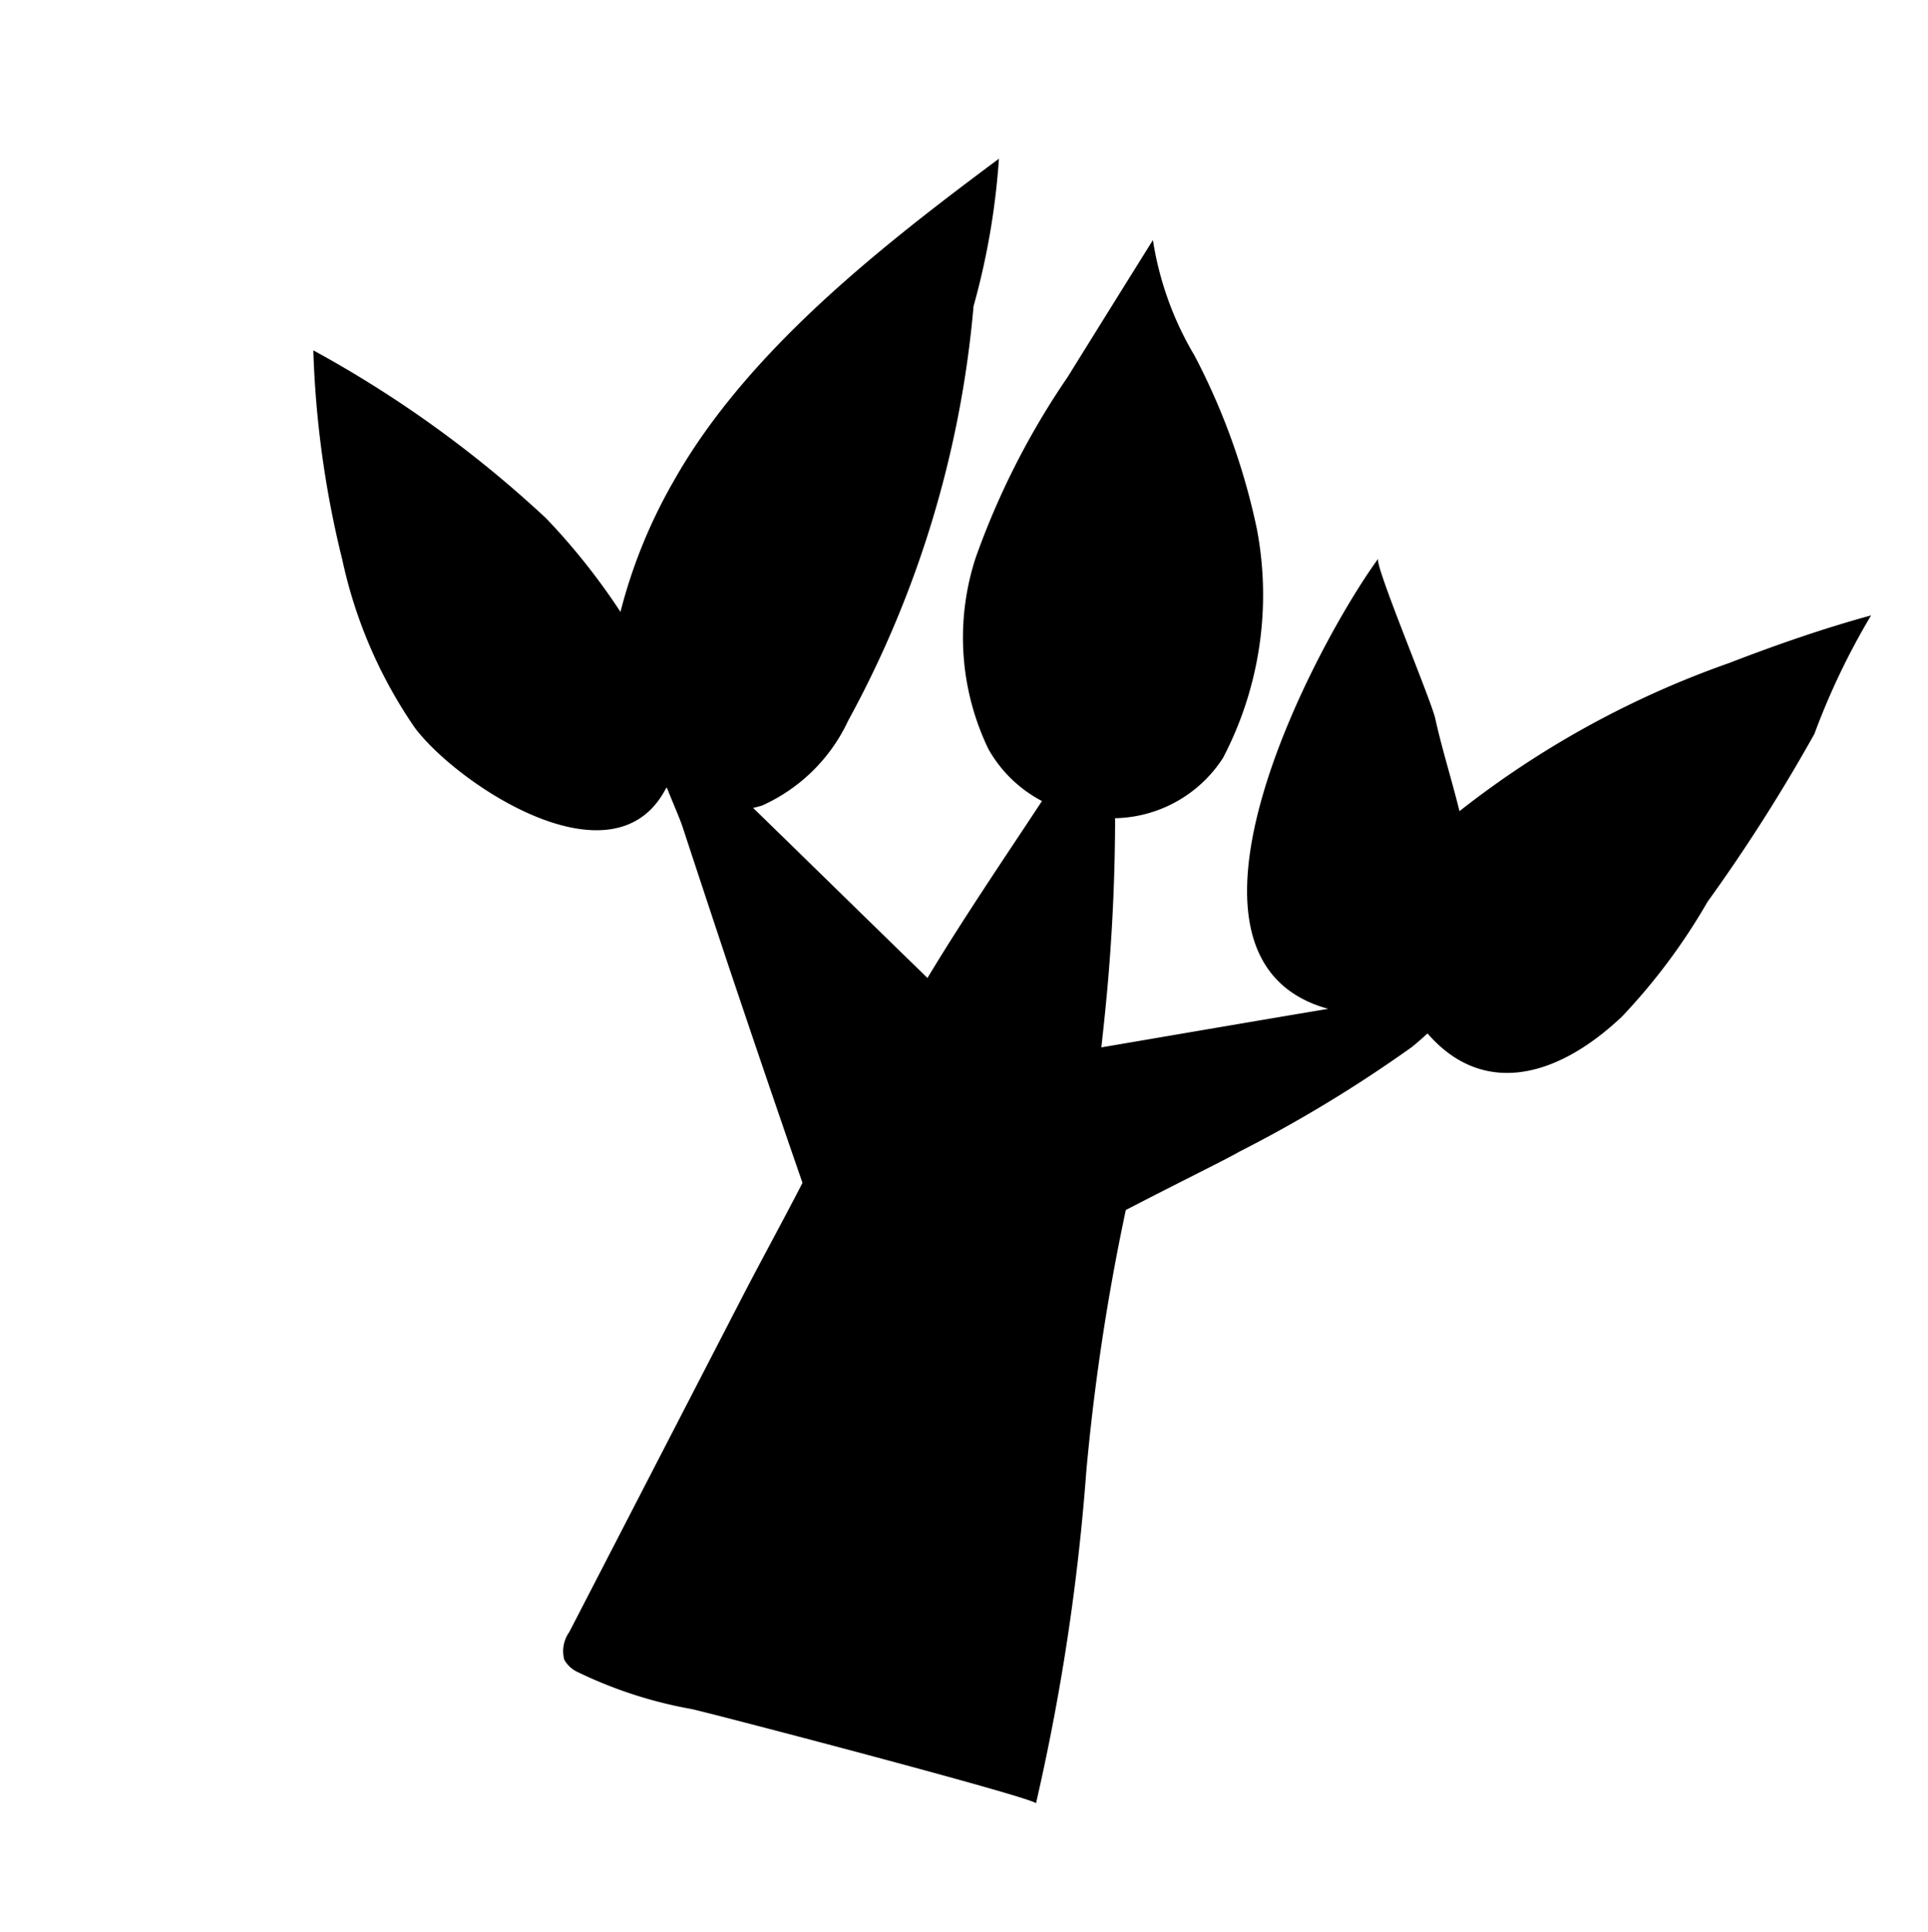
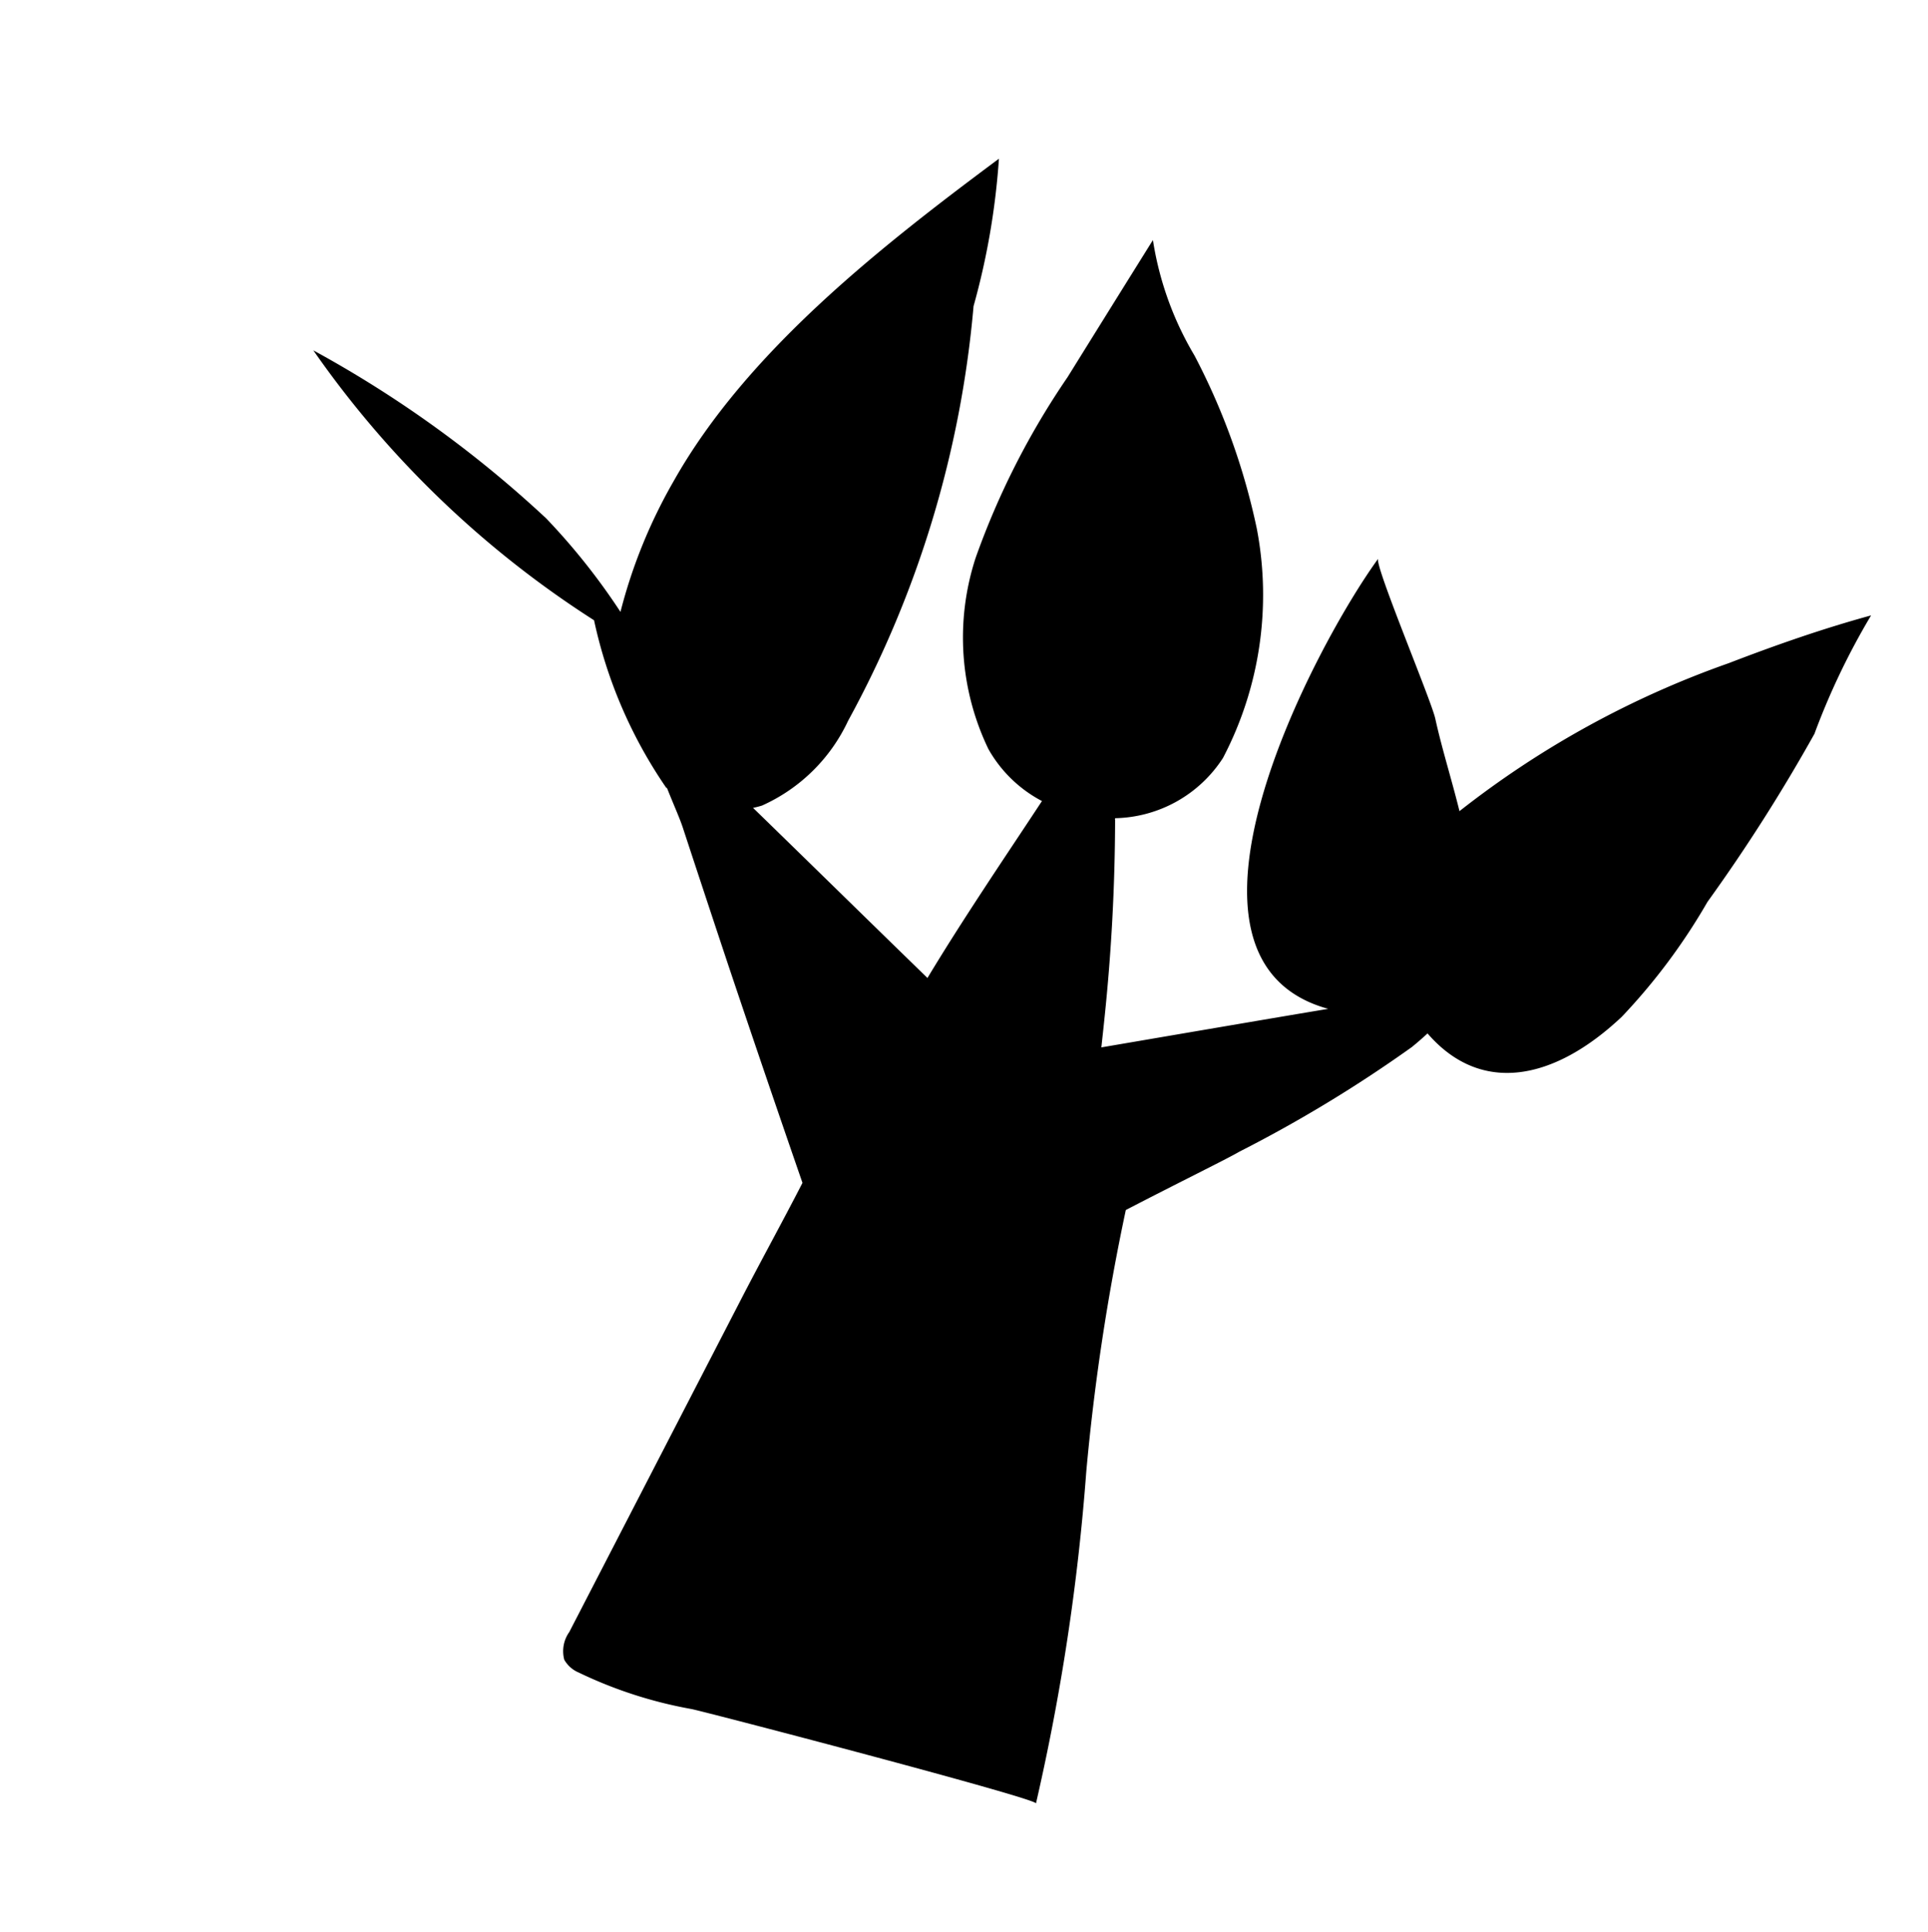
<svg xmlns="http://www.w3.org/2000/svg" width="32.147" height="32.213" viewBox="0 0 32.147 32.213" style="transform: translateX(-9%) rotate(-17deg);">
-   <path id="Path_115" data-name="Path 115" d="M1.207,123.682a28.918,28.918,0,0,1-1,3.18,10.089,10.089,0,0,1-.883,2.218c-.806,1.307-1.92,1.879-3.057,1.108-.063.1-.126.194-.195.289a22.586,22.586,0,0,1-2.326,2.429c-.161.164-.846.761-1.575,1.428a36.856,36.856,0,0,0,.493,4.385,36.742,36.742,0,0,1,.622,5.558c0-.084-5.54-.05-5.949-.033a7.28,7.28,0,0,1-1.978-.1.5.5,0,0,1-.289-.144.551.551,0,0,1-.039-.468l1.323-6.067c.157-.723.336-1.446.493-2.172q-1.073-1.585-2.131-3.18-.666-1.009-1.328-2.021c-.09-.139-.259-.345-.427-.572l-.013,0c-.4,1.863-3.4.839-4.315.113a7.835,7.835,0,0,1-1.886-2.386A16.594,16.594,0,0,1-24.624,124a19.084,19.084,0,0,1,4.475,1.7,10.881,10.881,0,0,1,1.6,1.185,8.669,8.669,0,0,1,.291-2.331c.614-2.4,2.321-4.671,3.847-6.6a12.179,12.179,0,0,1,.228,2.484,17.583,17.583,0,0,1-.23,7.217,2.886,2.886,0,0,1-1.02,1.737,1.428,1.428,0,0,1-.135.076c1.041.581,2.341,1.315,3.543,1.986.157-.545.33-1.089.508-1.63.189-.576.385-1.148.572-1.713a2.2,2.2,0,0,1-1.087-.606,4.285,4.285,0,0,1-1.031-3.023,13.064,13.064,0,0,1,.7-3.306q.39-1.289.783-2.577a5.364,5.364,0,0,0,1.168,1.68A11.153,11.153,0,0,1-8.66,122.8a5.864,5.864,0,0,1,.444,3.836,2.193,2.193,0,0,1-1.476,1.435c0,.009,0,.019.006.027A32.42,32.42,0,0,1-9,131.342c.026.159.05.319.075.479,1.323-.608,2.775-1.277,3.487-1.6-3.116-.018-1.779-5.8-1.139-7.464-.043.109,1.464,2.047,1.61,2.329.233.45.529.913.789,1.385A15.689,15.689,0,0,1-.48,122.925c.678-.494,1.373-.967,2.085-1.383a11.964,11.964,0,0,0-.4,2.14" transform="matrix(0.966, 0.259, -0.259, 0.966, 61.127, -107.565)" class="swipersvg" />
+   <path id="Path_115" data-name="Path 115" d="M1.207,123.682a28.918,28.918,0,0,1-1,3.18,10.089,10.089,0,0,1-.883,2.218c-.806,1.307-1.92,1.879-3.057,1.108-.063.1-.126.194-.195.289a22.586,22.586,0,0,1-2.326,2.429c-.161.164-.846.761-1.575,1.428a36.856,36.856,0,0,0,.493,4.385,36.742,36.742,0,0,1,.622,5.558c0-.084-5.54-.05-5.949-.033a7.28,7.28,0,0,1-1.978-.1.5.5,0,0,1-.289-.144.551.551,0,0,1-.039-.468l1.323-6.067c.157-.723.336-1.446.493-2.172q-1.073-1.585-2.131-3.18-.666-1.009-1.328-2.021c-.09-.139-.259-.345-.427-.572l-.013,0a7.835,7.835,0,0,1-1.886-2.386A16.594,16.594,0,0,1-24.624,124a19.084,19.084,0,0,1,4.475,1.7,10.881,10.881,0,0,1,1.6,1.185,8.669,8.669,0,0,1,.291-2.331c.614-2.4,2.321-4.671,3.847-6.6a12.179,12.179,0,0,1,.228,2.484,17.583,17.583,0,0,1-.23,7.217,2.886,2.886,0,0,1-1.02,1.737,1.428,1.428,0,0,1-.135.076c1.041.581,2.341,1.315,3.543,1.986.157-.545.33-1.089.508-1.63.189-.576.385-1.148.572-1.713a2.2,2.2,0,0,1-1.087-.606,4.285,4.285,0,0,1-1.031-3.023,13.064,13.064,0,0,1,.7-3.306q.39-1.289.783-2.577a5.364,5.364,0,0,0,1.168,1.68A11.153,11.153,0,0,1-8.66,122.8a5.864,5.864,0,0,1,.444,3.836,2.193,2.193,0,0,1-1.476,1.435c0,.009,0,.019.006.027A32.42,32.42,0,0,1-9,131.342c.026.159.05.319.075.479,1.323-.608,2.775-1.277,3.487-1.6-3.116-.018-1.779-5.8-1.139-7.464-.043.109,1.464,2.047,1.61,2.329.233.45.529.913.789,1.385A15.689,15.689,0,0,1-.48,122.925c.678-.494,1.373-.967,2.085-1.383a11.964,11.964,0,0,0-.4,2.14" transform="matrix(0.966, 0.259, -0.259, 0.966, 61.127, -107.565)" class="swipersvg" />
</svg>